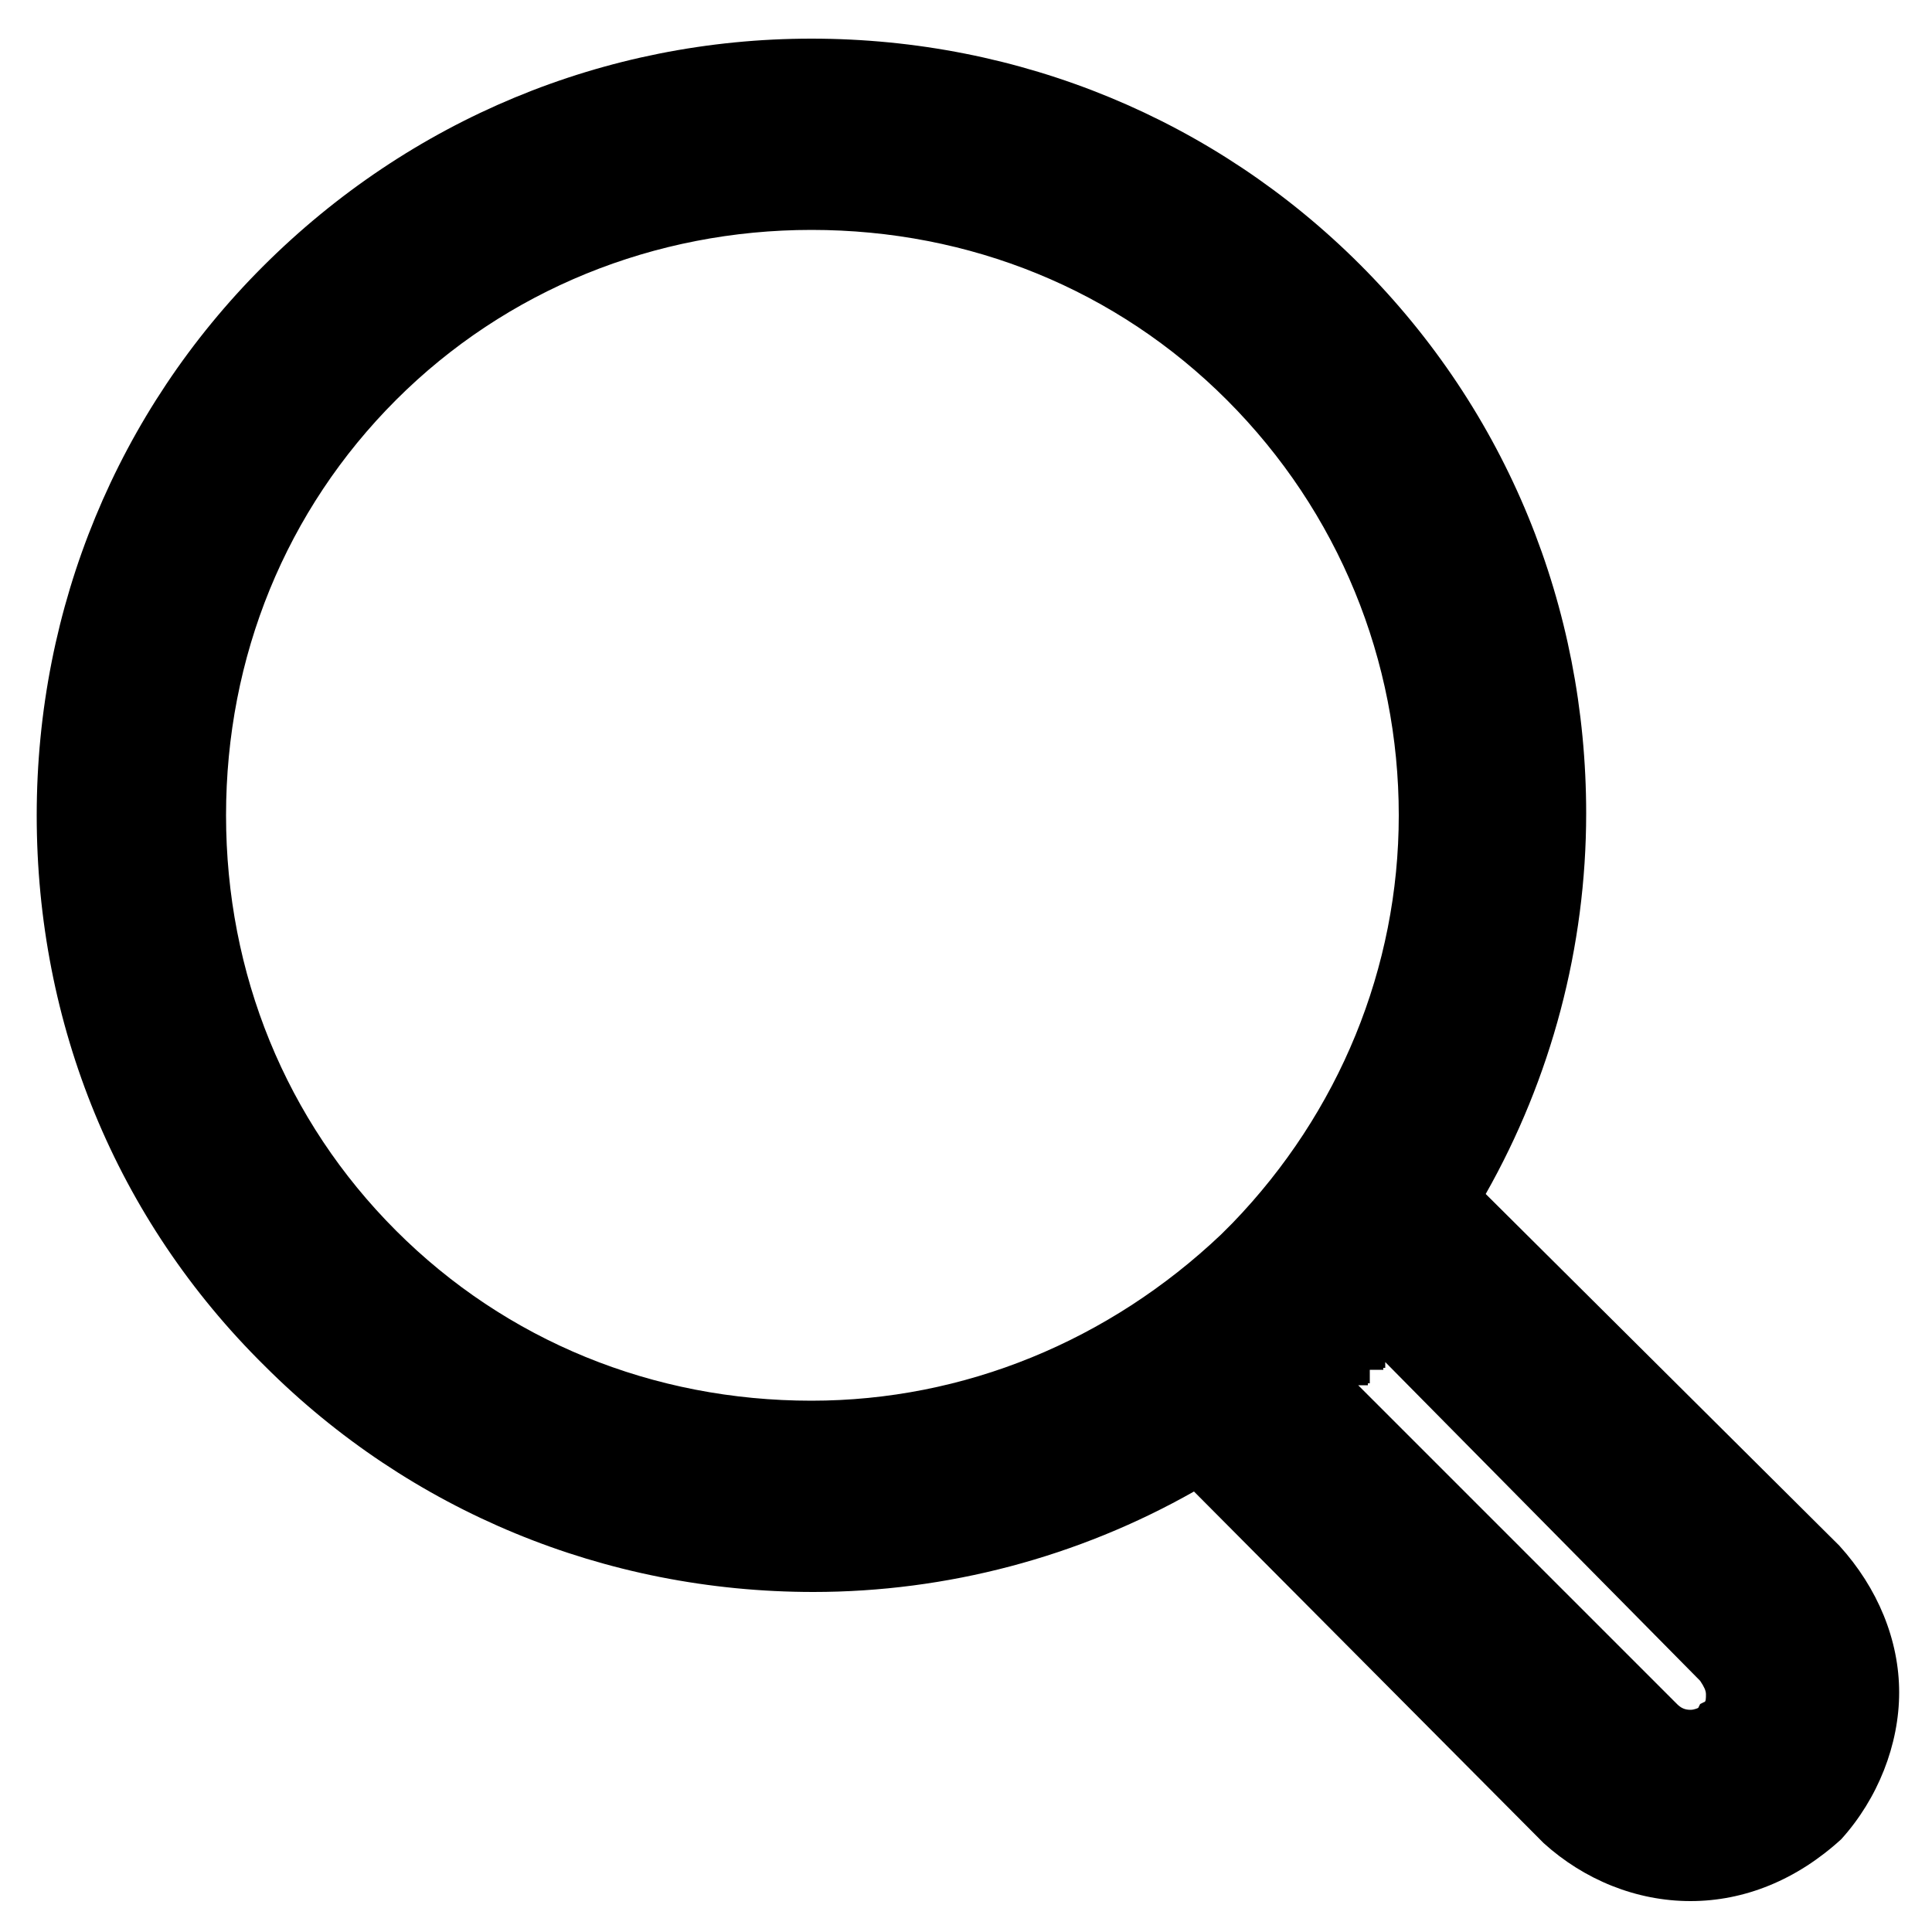
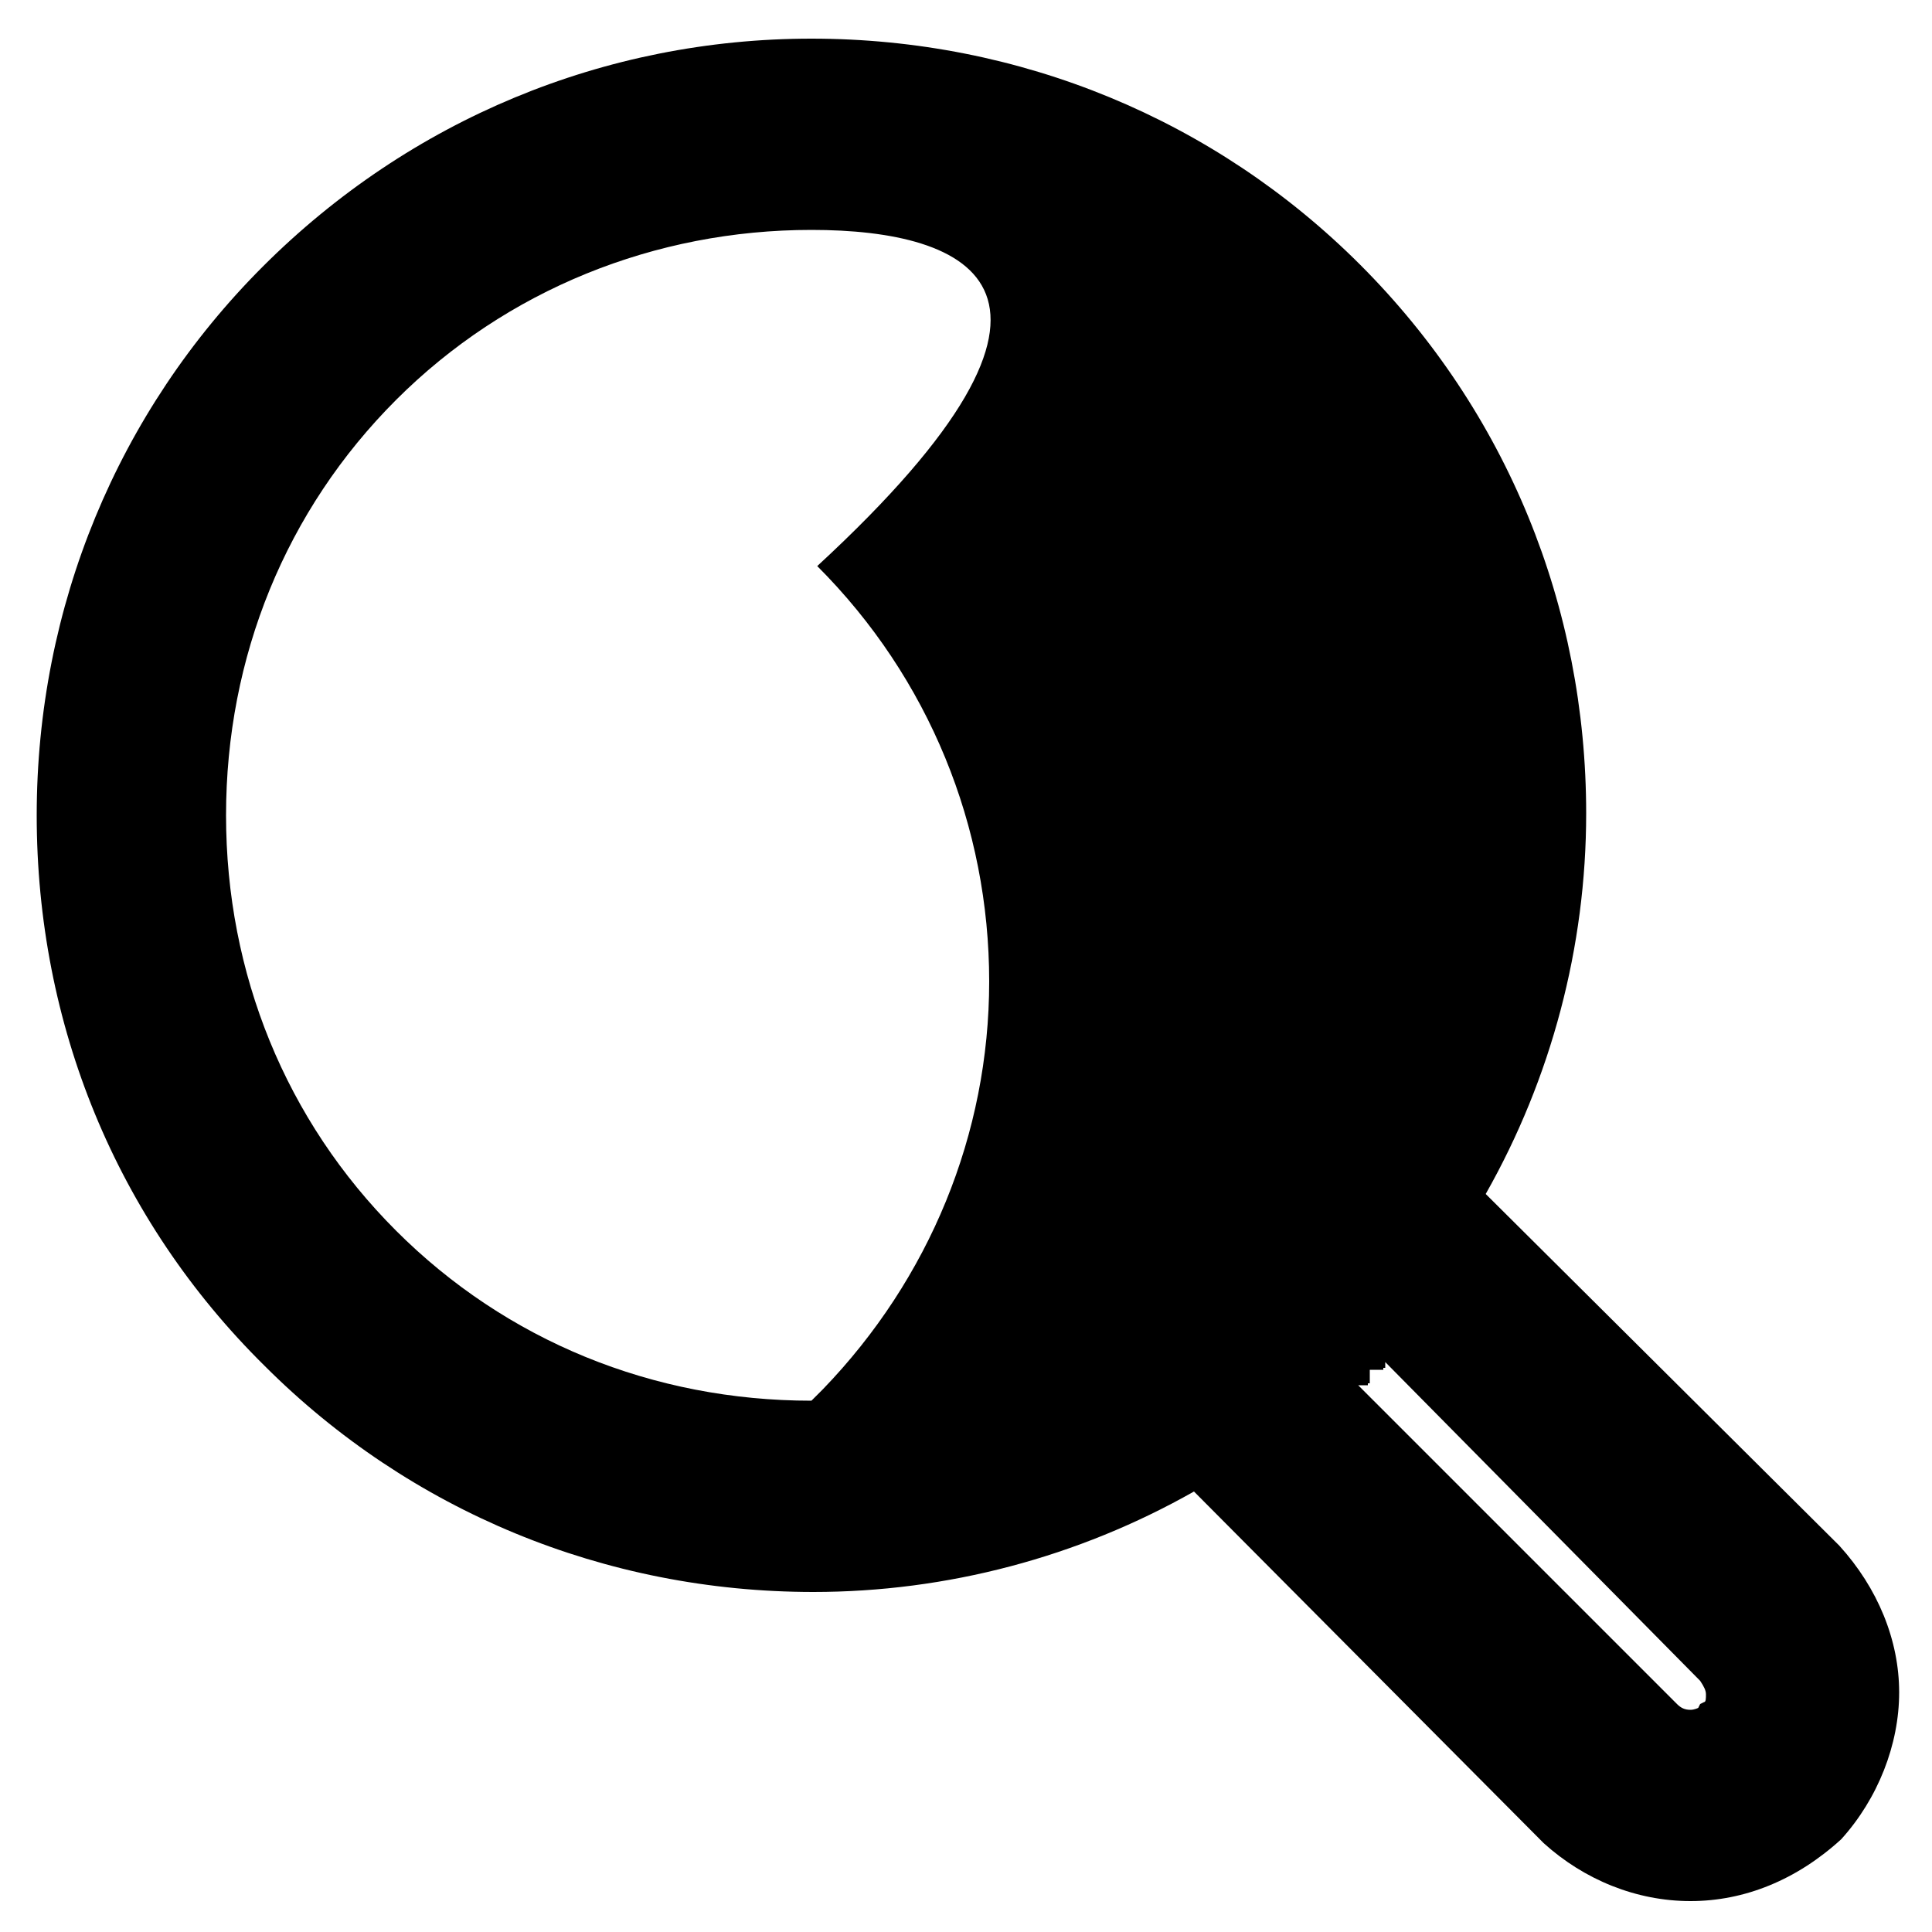
<svg xmlns="http://www.w3.org/2000/svg" x="0px" y="0px" viewBox="0 0 100 100" style="enable-background:new 0 0 100 100;" xml:space="preserve">
-   <path d="M87.5,98.4c-2.8,0-5.5-1.1-7.6-3L61.8,77.2c-6,3.4-12.8,5.2-19.7,5.2c-10.8,0-20.9-4.2-28.4-11.7C6,63.1,1.9,53,1.9,42.2 c0-10.8,4.2-20.9,11.7-28.4C21.2,6.2,31.3,2,42,2c10.8,0,20.9,4.2,28.4,11.7c7.6,7.6,11.7,17.7,11.7,28.4c0,6.9-1.8,13.7-5.2,19.7 L95.2,80c2,2.2,3.1,4.9,3.1,7.6s-1.1,5.5-3,7.6C93,97.3,90.3,98.4,87.5,98.4z M86.8,88.2c0.2,0.2,0.4,0.3,0.7,0.3 c0.2,0,0.4-0.1,0.4-0.1l0.1-0.2l0.2-0.1c0.1,0,0.1-0.2,0.1-0.4c0-0.2-0.1-0.4-0.3-0.7L71.7,70.5v0.3l-0.1,0v0.1l-0.7,0v0.7l-0.1,0 v0.1l-0.5,0L86.8,88.2z M42,11.9c-8.1,0-15.8,3.1-21.5,8.8c-5.7,5.7-8.8,13.3-8.8,21.5s3.1,15.8,8.8,21.5c5.7,5.7,13.3,8.8,21.5,8.8 c7.9,0,15.4-3.1,21.2-8.6l0.6-0.6c5.5-5.7,8.6-13.2,8.6-21.1c0-8-3.1-15.7-8.9-21.5C57.8,15,50.2,11.9,42,11.9z" />
+   <path d="M87.5,98.4c-2.8,0-5.5-1.1-7.6-3L61.8,77.2c-6,3.4-12.8,5.2-19.7,5.2c-10.8,0-20.9-4.2-28.4-11.7C6,63.1,1.9,53,1.9,42.2 c0-10.8,4.2-20.9,11.7-28.4C21.2,6.2,31.3,2,42,2c10.8,0,20.9,4.2,28.4,11.7c7.6,7.6,11.7,17.7,11.7,28.4c0,6.9-1.8,13.7-5.2,19.7 L95.2,80c2,2.2,3.1,4.9,3.1,7.6s-1.1,5.5-3,7.6C93,97.3,90.3,98.4,87.5,98.4z M86.8,88.2c0.2,0.2,0.4,0.3,0.7,0.3 c0.2,0,0.4-0.1,0.4-0.1l0.1-0.2l0.2-0.1c0.1,0,0.1-0.2,0.1-0.4c0-0.2-0.1-0.4-0.3-0.7L71.7,70.5v0.3l-0.1,0v0.1l-0.7,0v0.7l-0.1,0 v0.1l-0.5,0L86.8,88.2z M42,11.9c-8.1,0-15.8,3.1-21.5,8.8c-5.7,5.7-8.8,13.3-8.8,21.5s3.1,15.8,8.8,21.5c5.7,5.7,13.3,8.8,21.5,8.8 l0.6-0.6c5.5-5.7,8.6-13.2,8.6-21.1c0-8-3.1-15.7-8.9-21.5C57.8,15,50.2,11.9,42,11.9z" />
</svg>